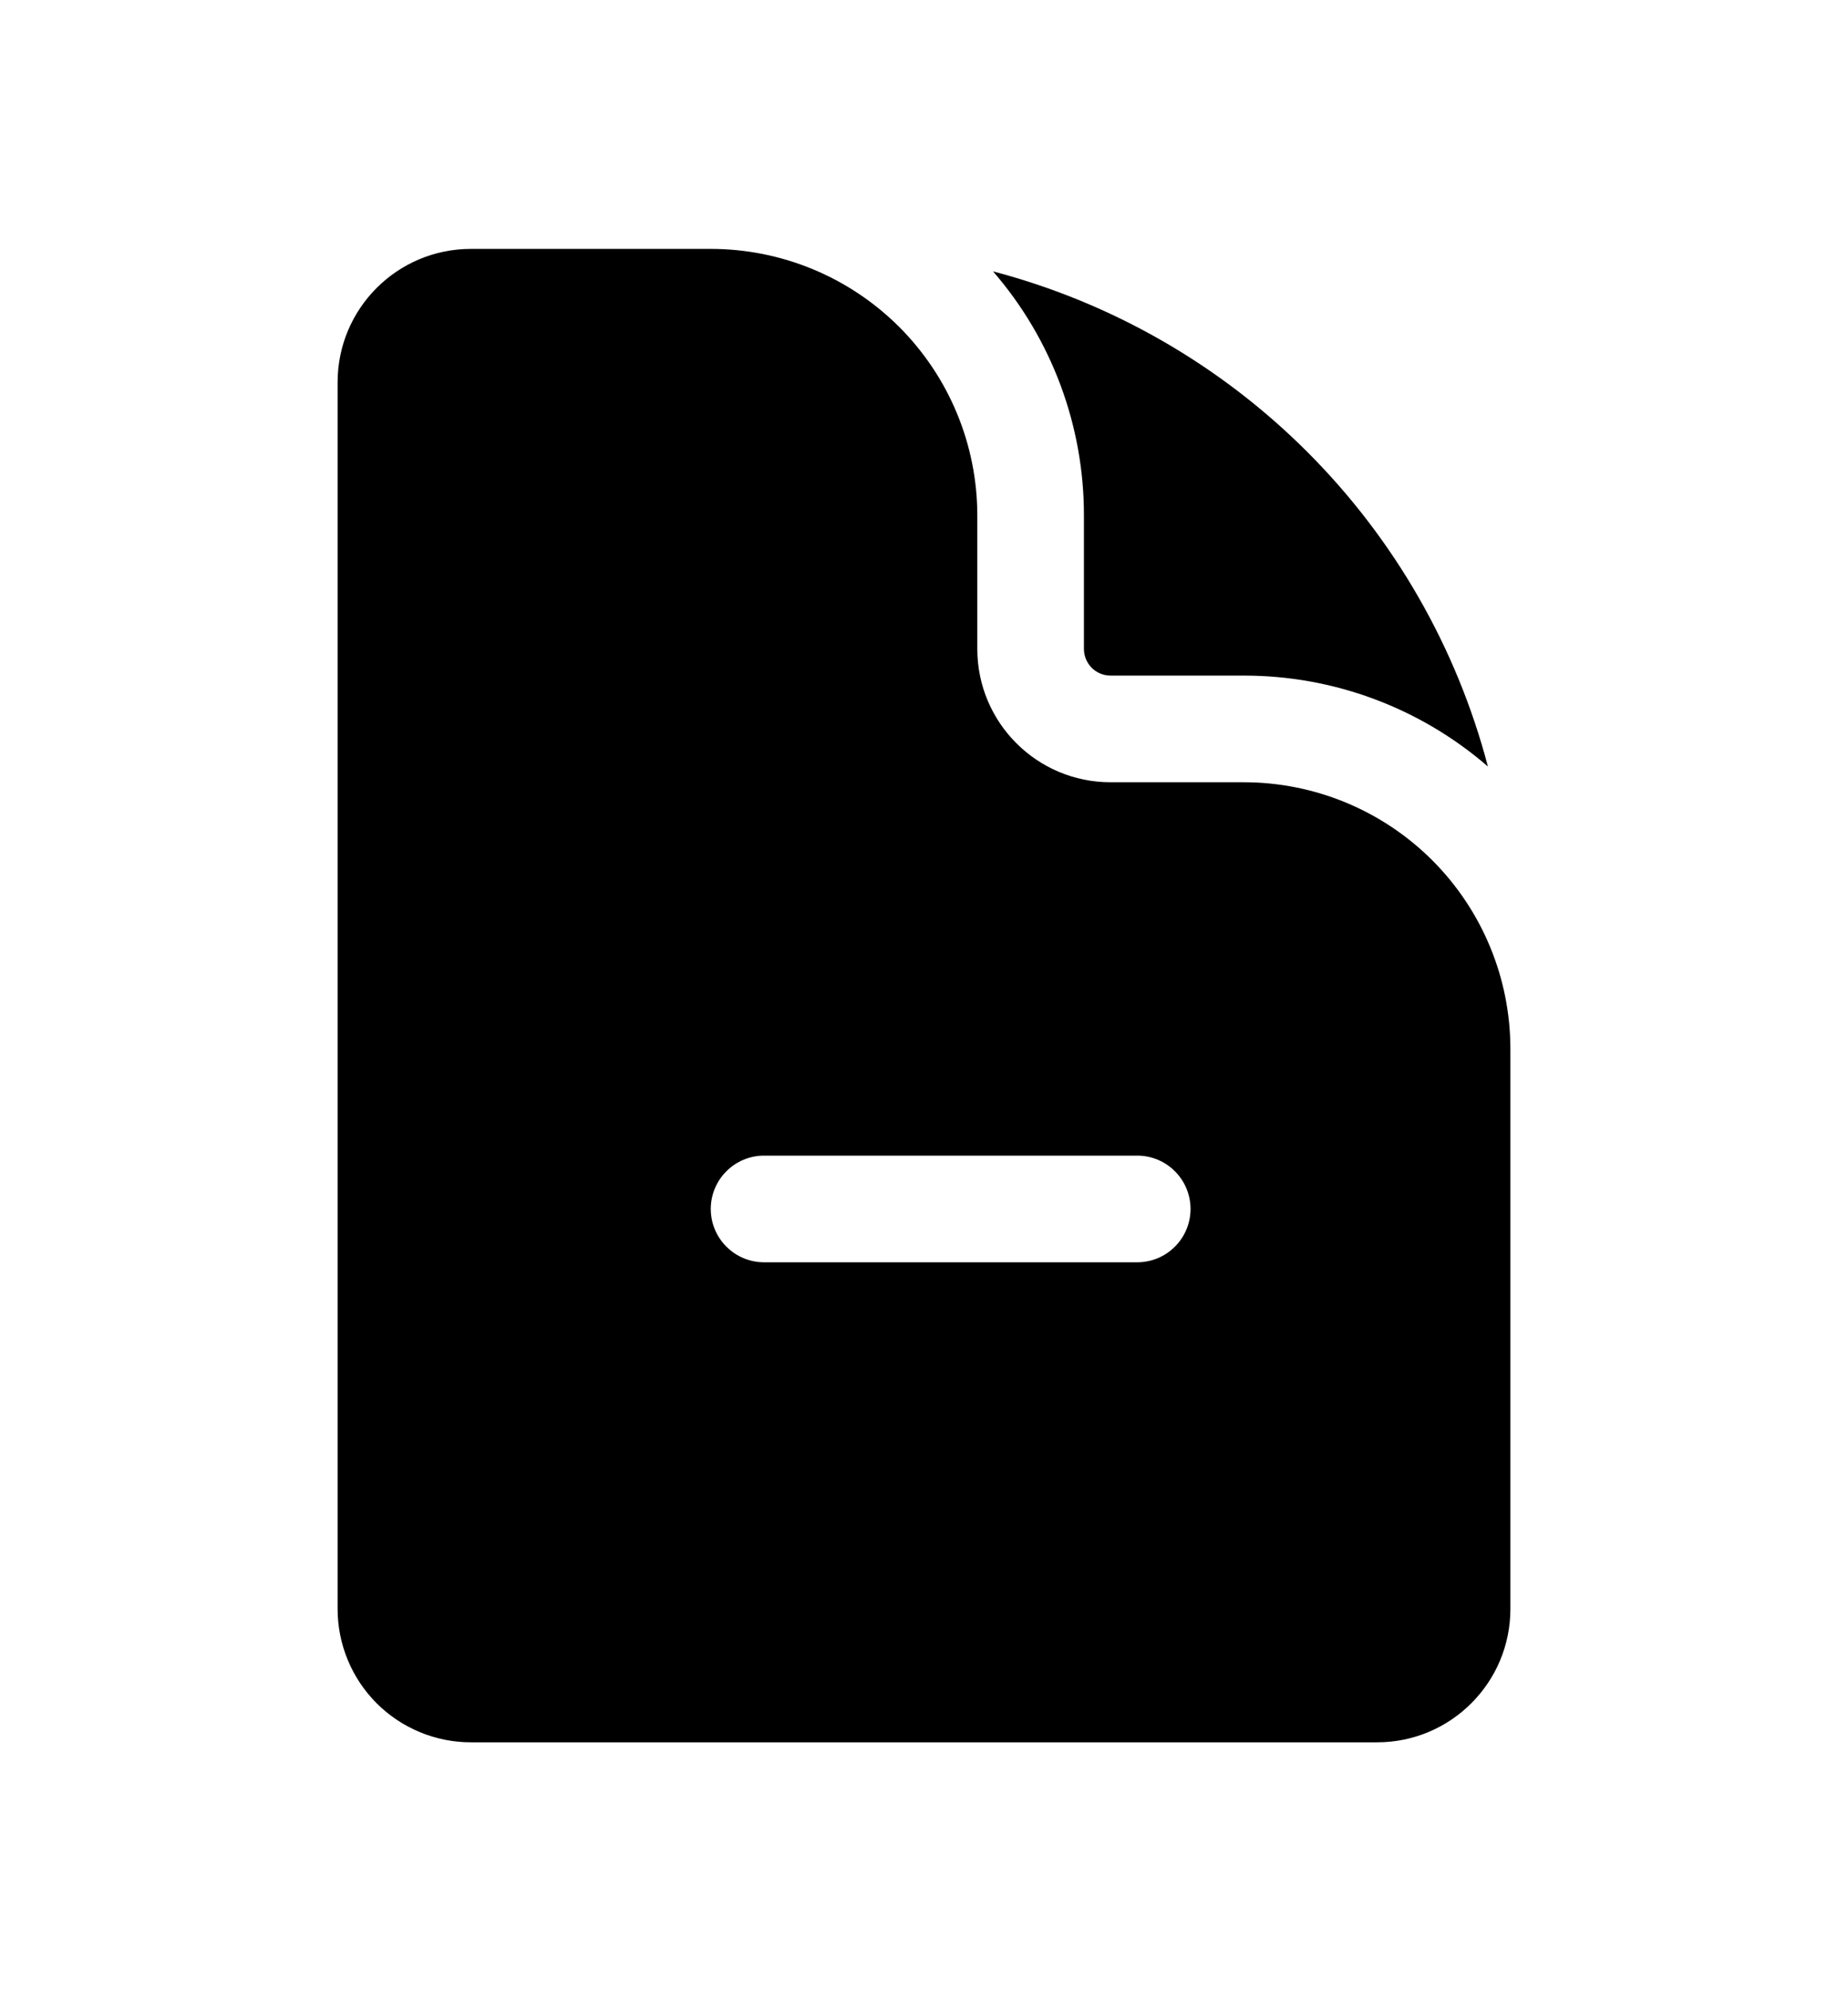
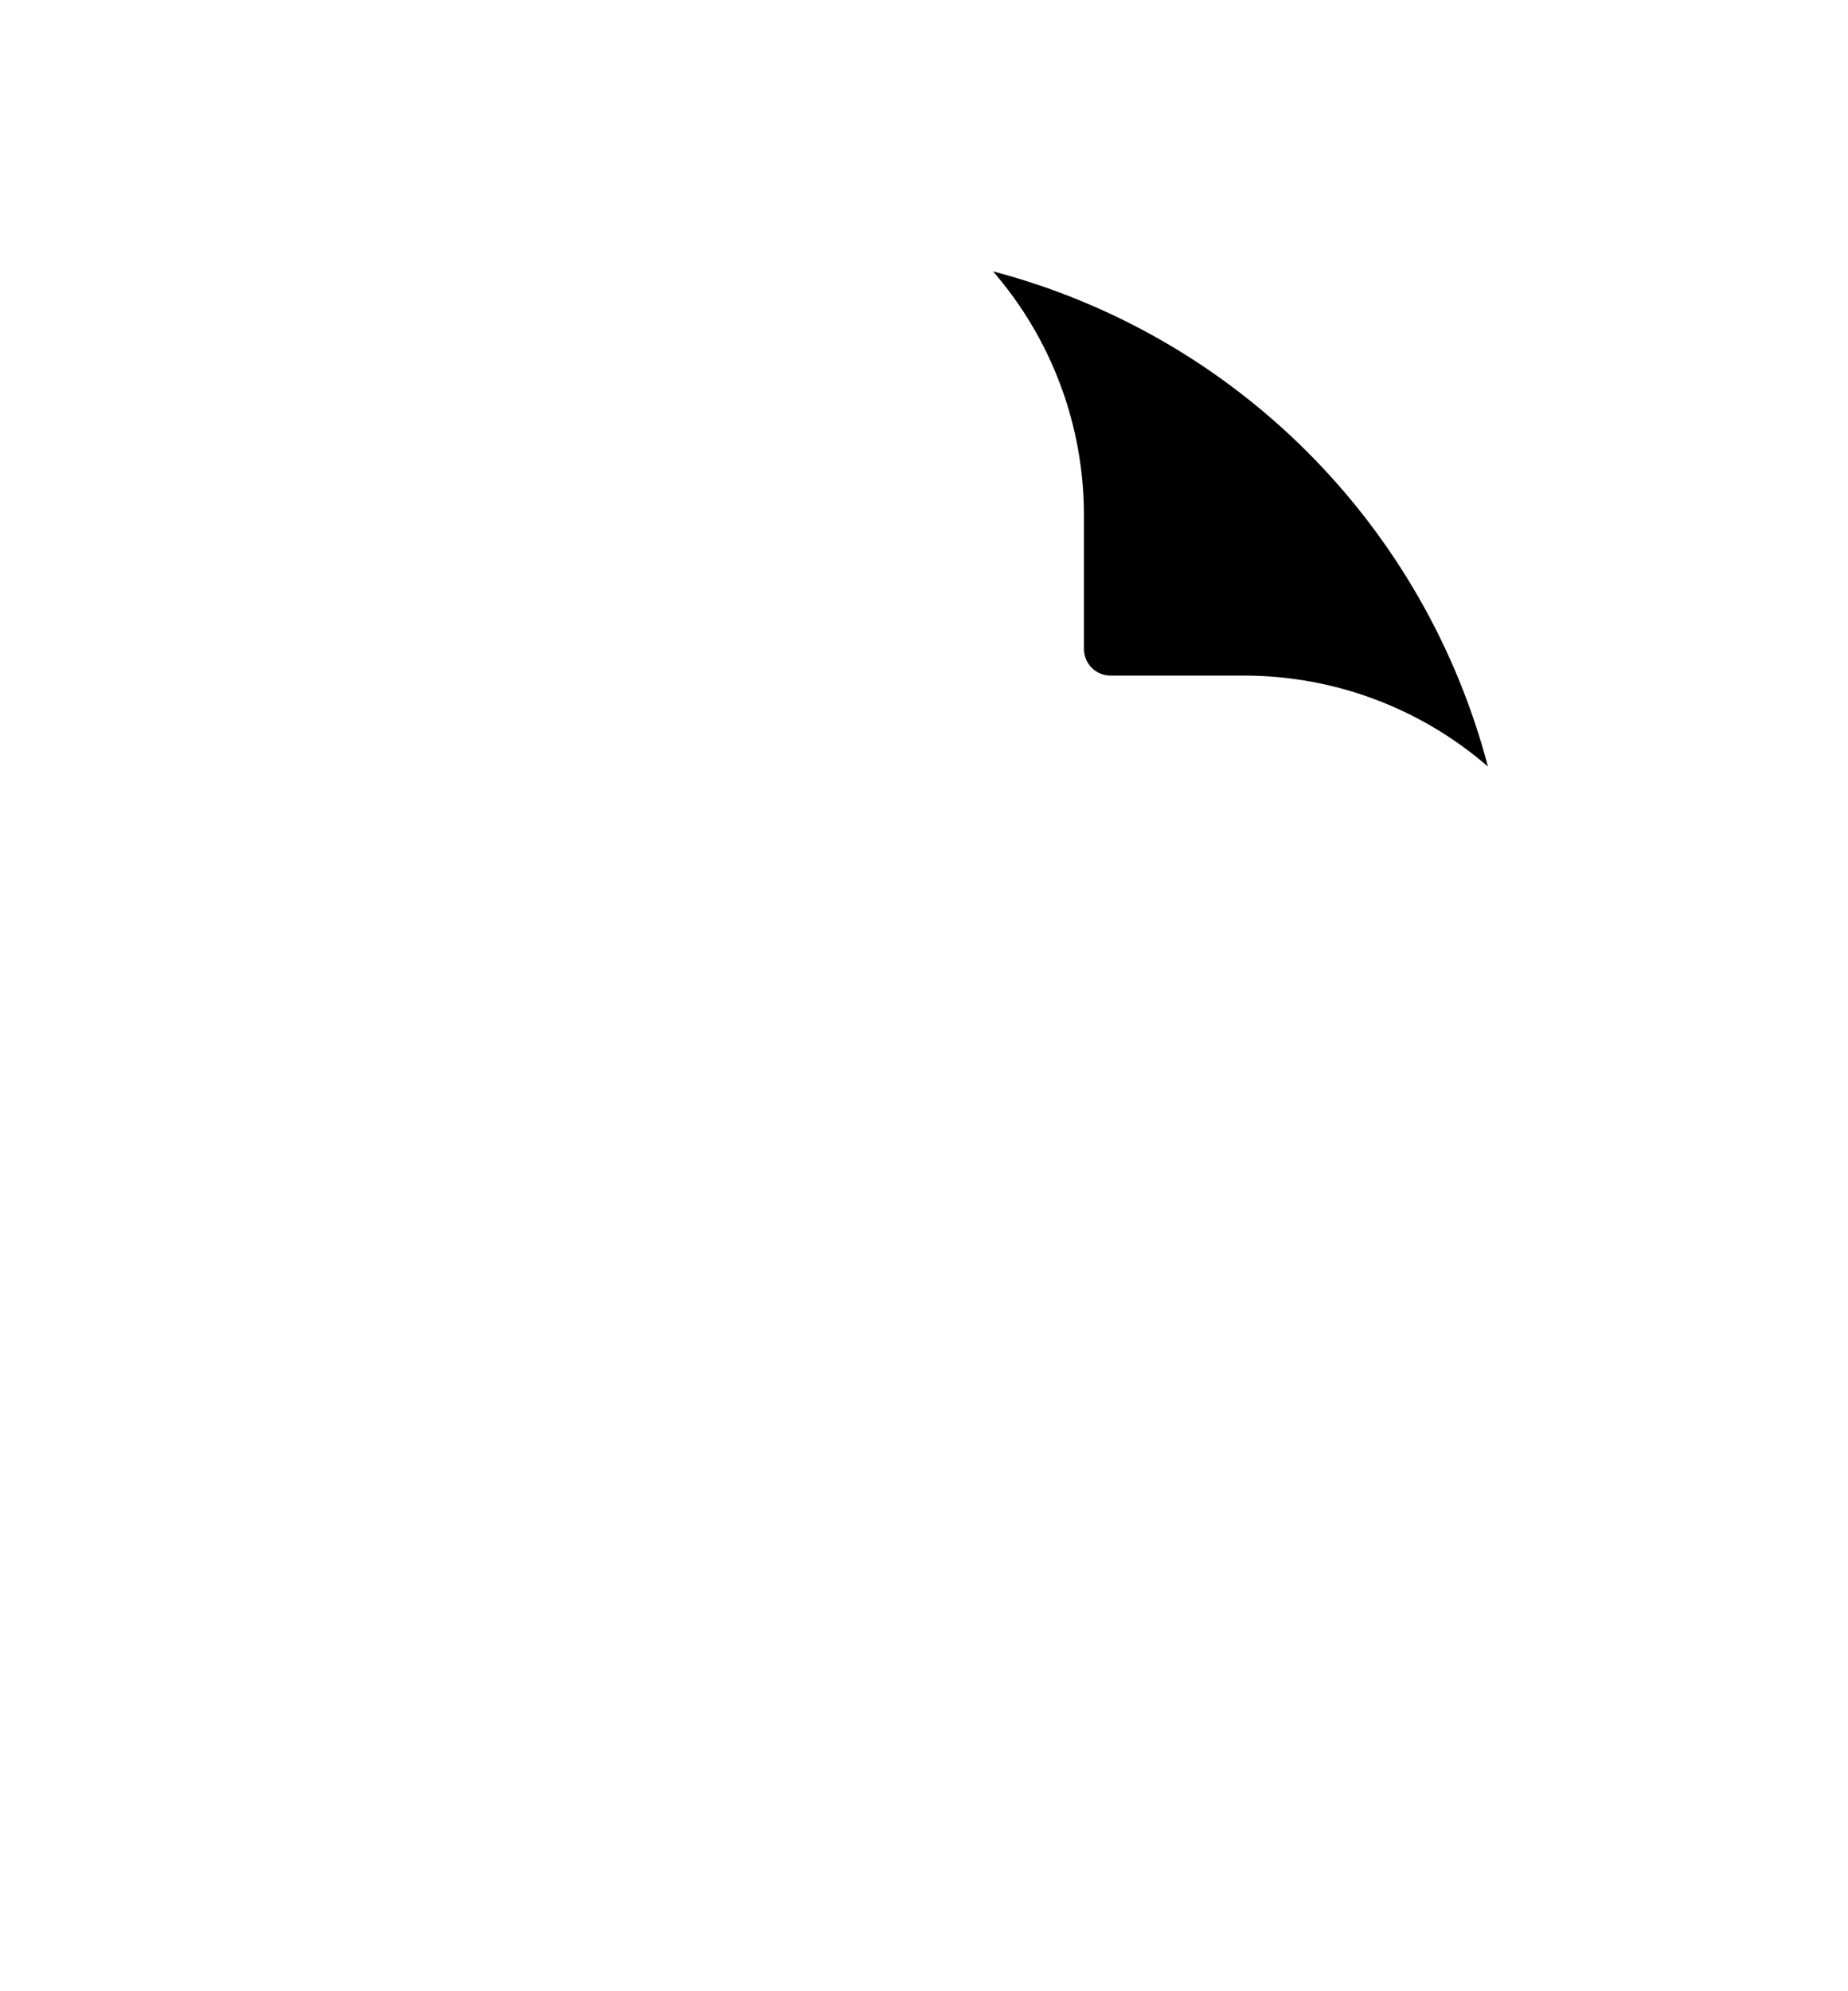
<svg xmlns="http://www.w3.org/2000/svg" width="26" height="28" viewBox="0 0 26 28" fill="none">
-   <path fill-rule="evenodd" clip-rule="evenodd" d="M6.625 3.5H10C10.995 3.5 11.948 3.895 12.652 4.598C13.355 5.302 13.75 6.255 13.75 7.25V9.125C13.75 10.161 14.59 11 15.625 11H17.5C18.495 11 19.448 11.395 20.152 12.098C20.855 12.802 21.25 13.755 21.25 14.75V22.625C21.25 23.66 20.41 24.5 19.375 24.5H6.625C6.128 24.5 5.651 24.302 5.299 23.951C4.948 23.599 4.75 23.122 4.75 22.625V5.375C4.75 4.339 5.59 3.5 6.625 3.5ZM10.75 16.25C10.551 16.25 10.36 16.329 10.22 16.47C10.079 16.61 10 16.801 10 17C10 17.199 10.079 17.39 10.22 17.53C10.36 17.671 10.551 17.75 10.75 17.75H16C16.199 17.75 16.39 17.671 16.53 17.53C16.671 17.39 16.75 17.199 16.75 17C16.75 16.801 16.671 16.61 16.53 16.47C16.39 16.329 16.199 16.25 16 16.25H10.75Z" fill="black" />
  <path d="M15.25 7.25C15.252 5.989 14.798 4.769 13.971 3.816C15.645 4.256 17.171 5.133 18.394 6.356C19.618 7.58 20.494 9.106 20.934 10.779C19.981 9.953 18.762 9.499 17.5 9.5H15.625C15.526 9.5 15.43 9.461 15.36 9.391C15.29 9.32 15.25 9.225 15.25 9.125V7.25Z" fill="black" />
</svg>